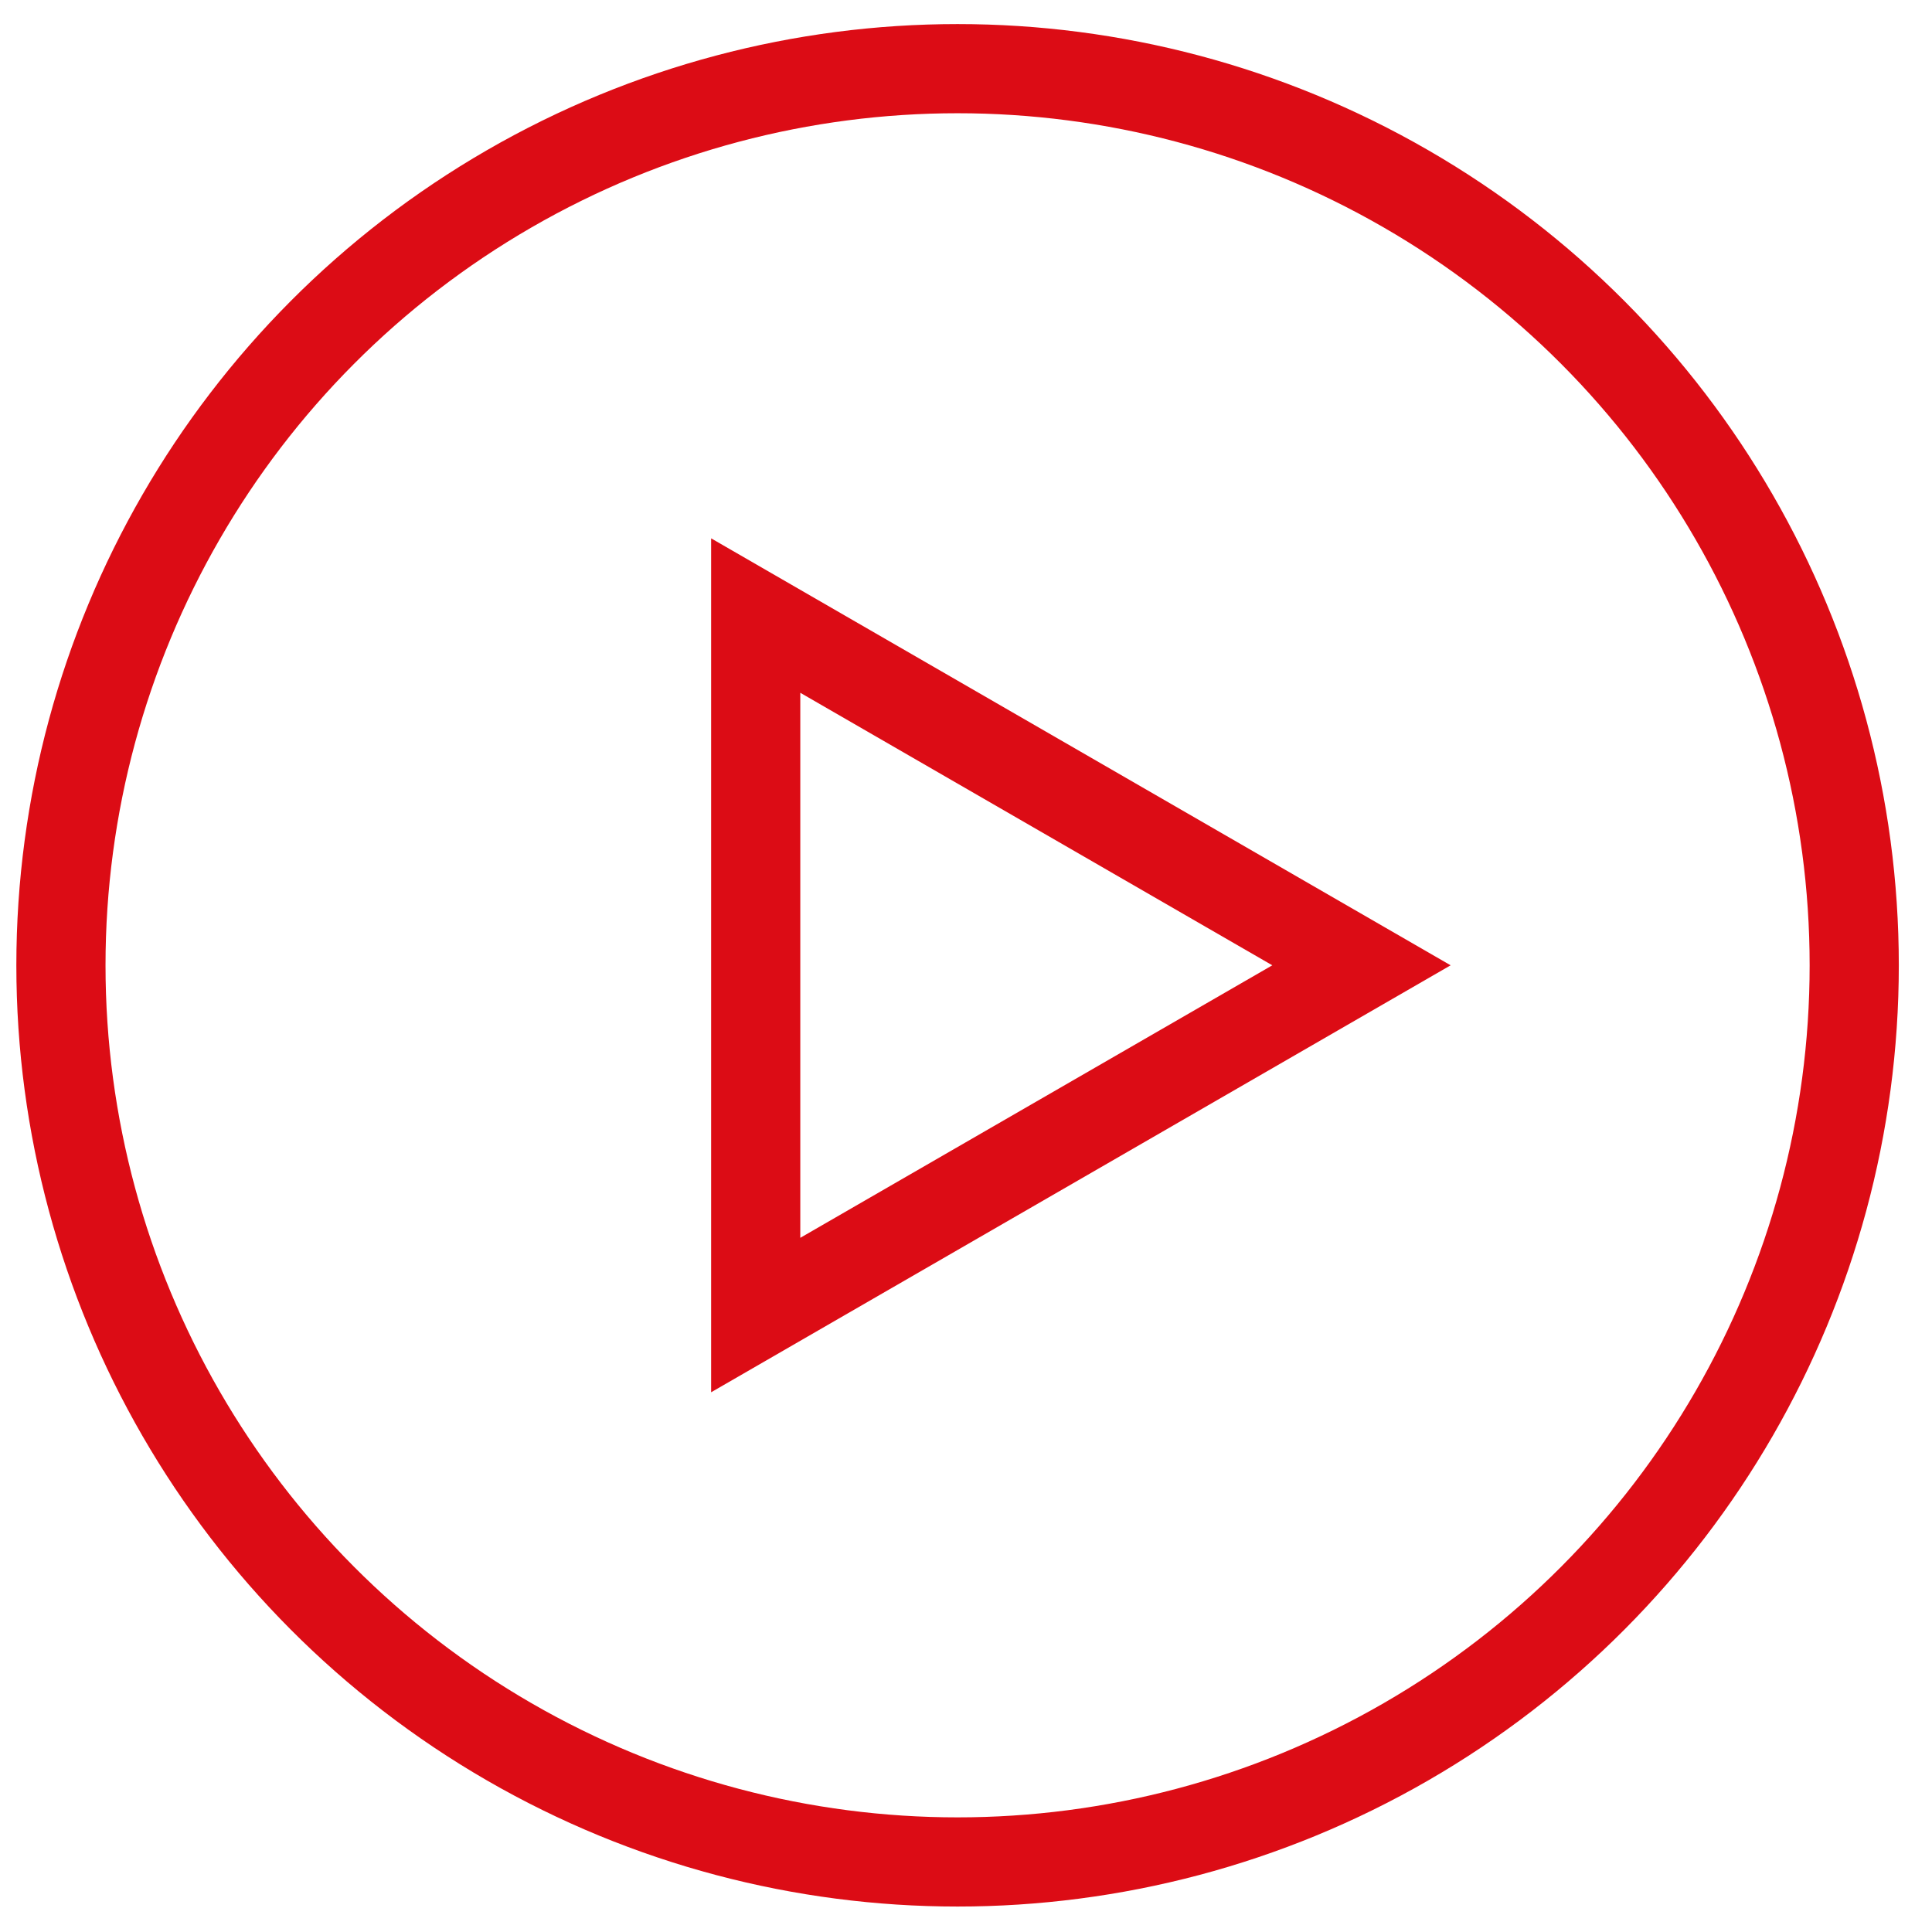
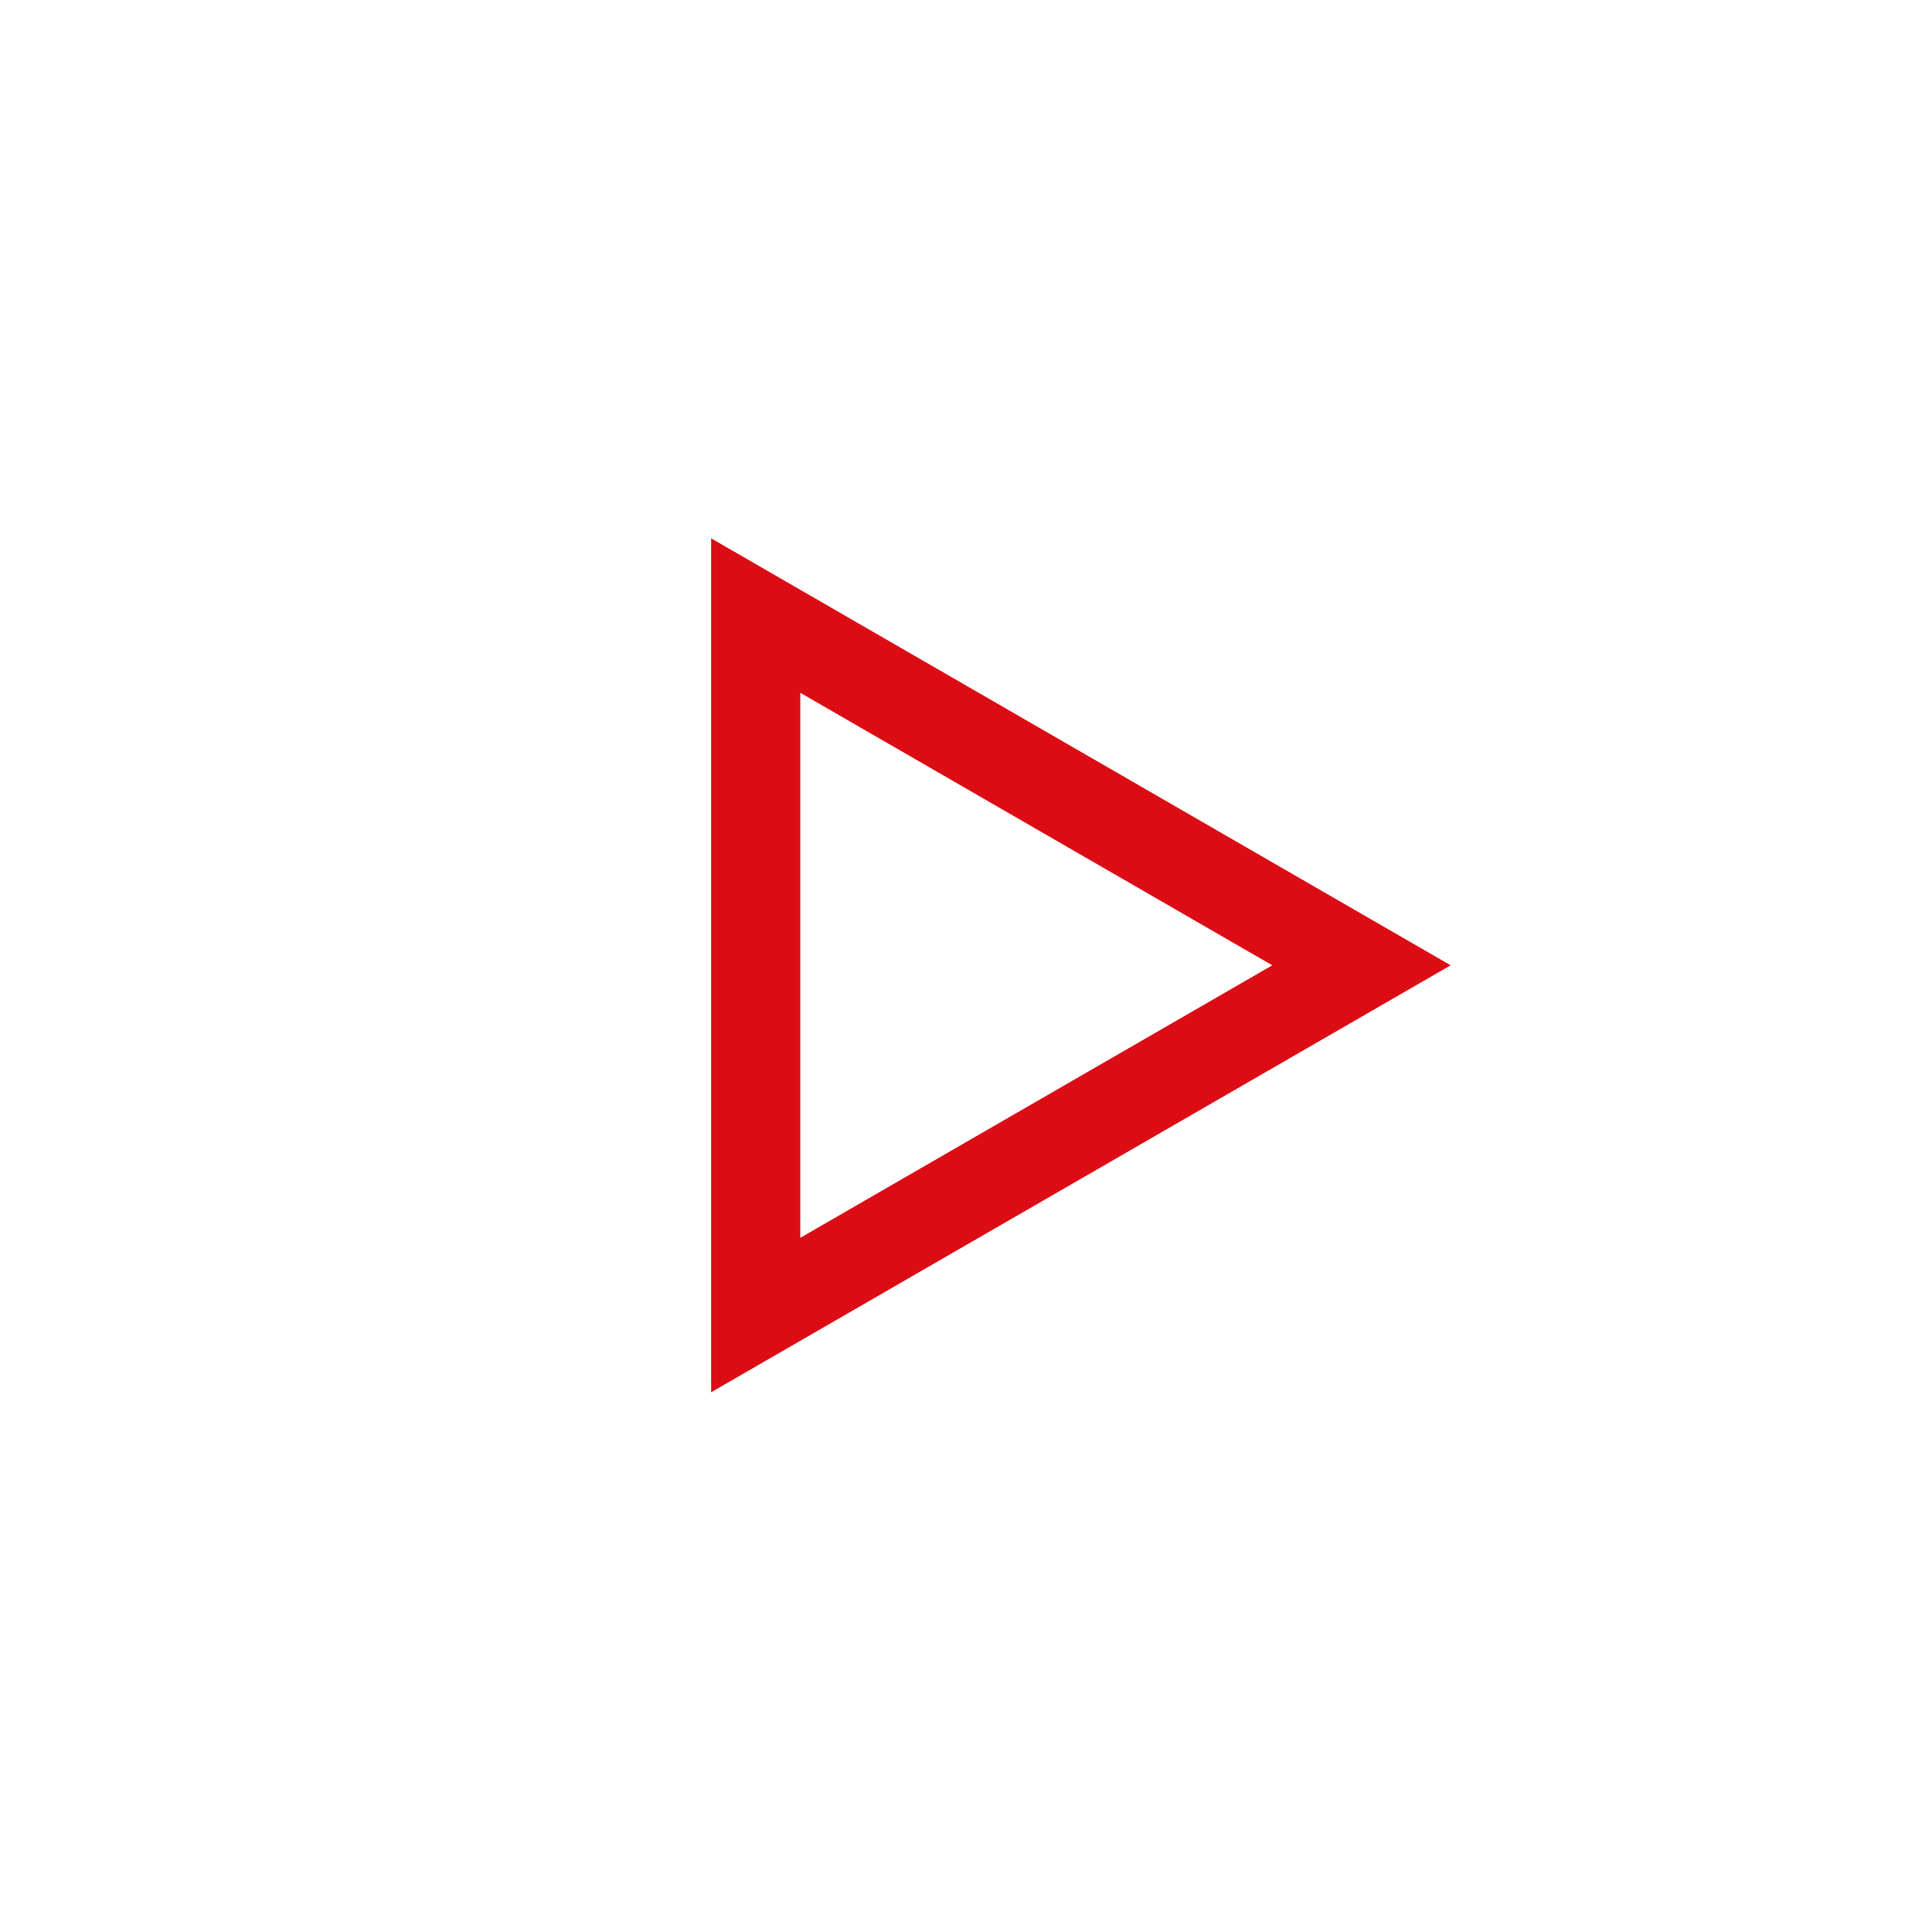
<svg xmlns="http://www.w3.org/2000/svg" width="39" height="39" viewBox="0 0 39 39" fill="none">
-   <circle cx="19.33" cy="19.486" r="18.1" stroke="#DC0C15" stroke-width="1.8" />
  <path d="M15.255 26.546L27.483 19.486L15.255 12.426L15.255 26.546Z" stroke="#DC0C15" stroke-width="1.8" />
</svg>